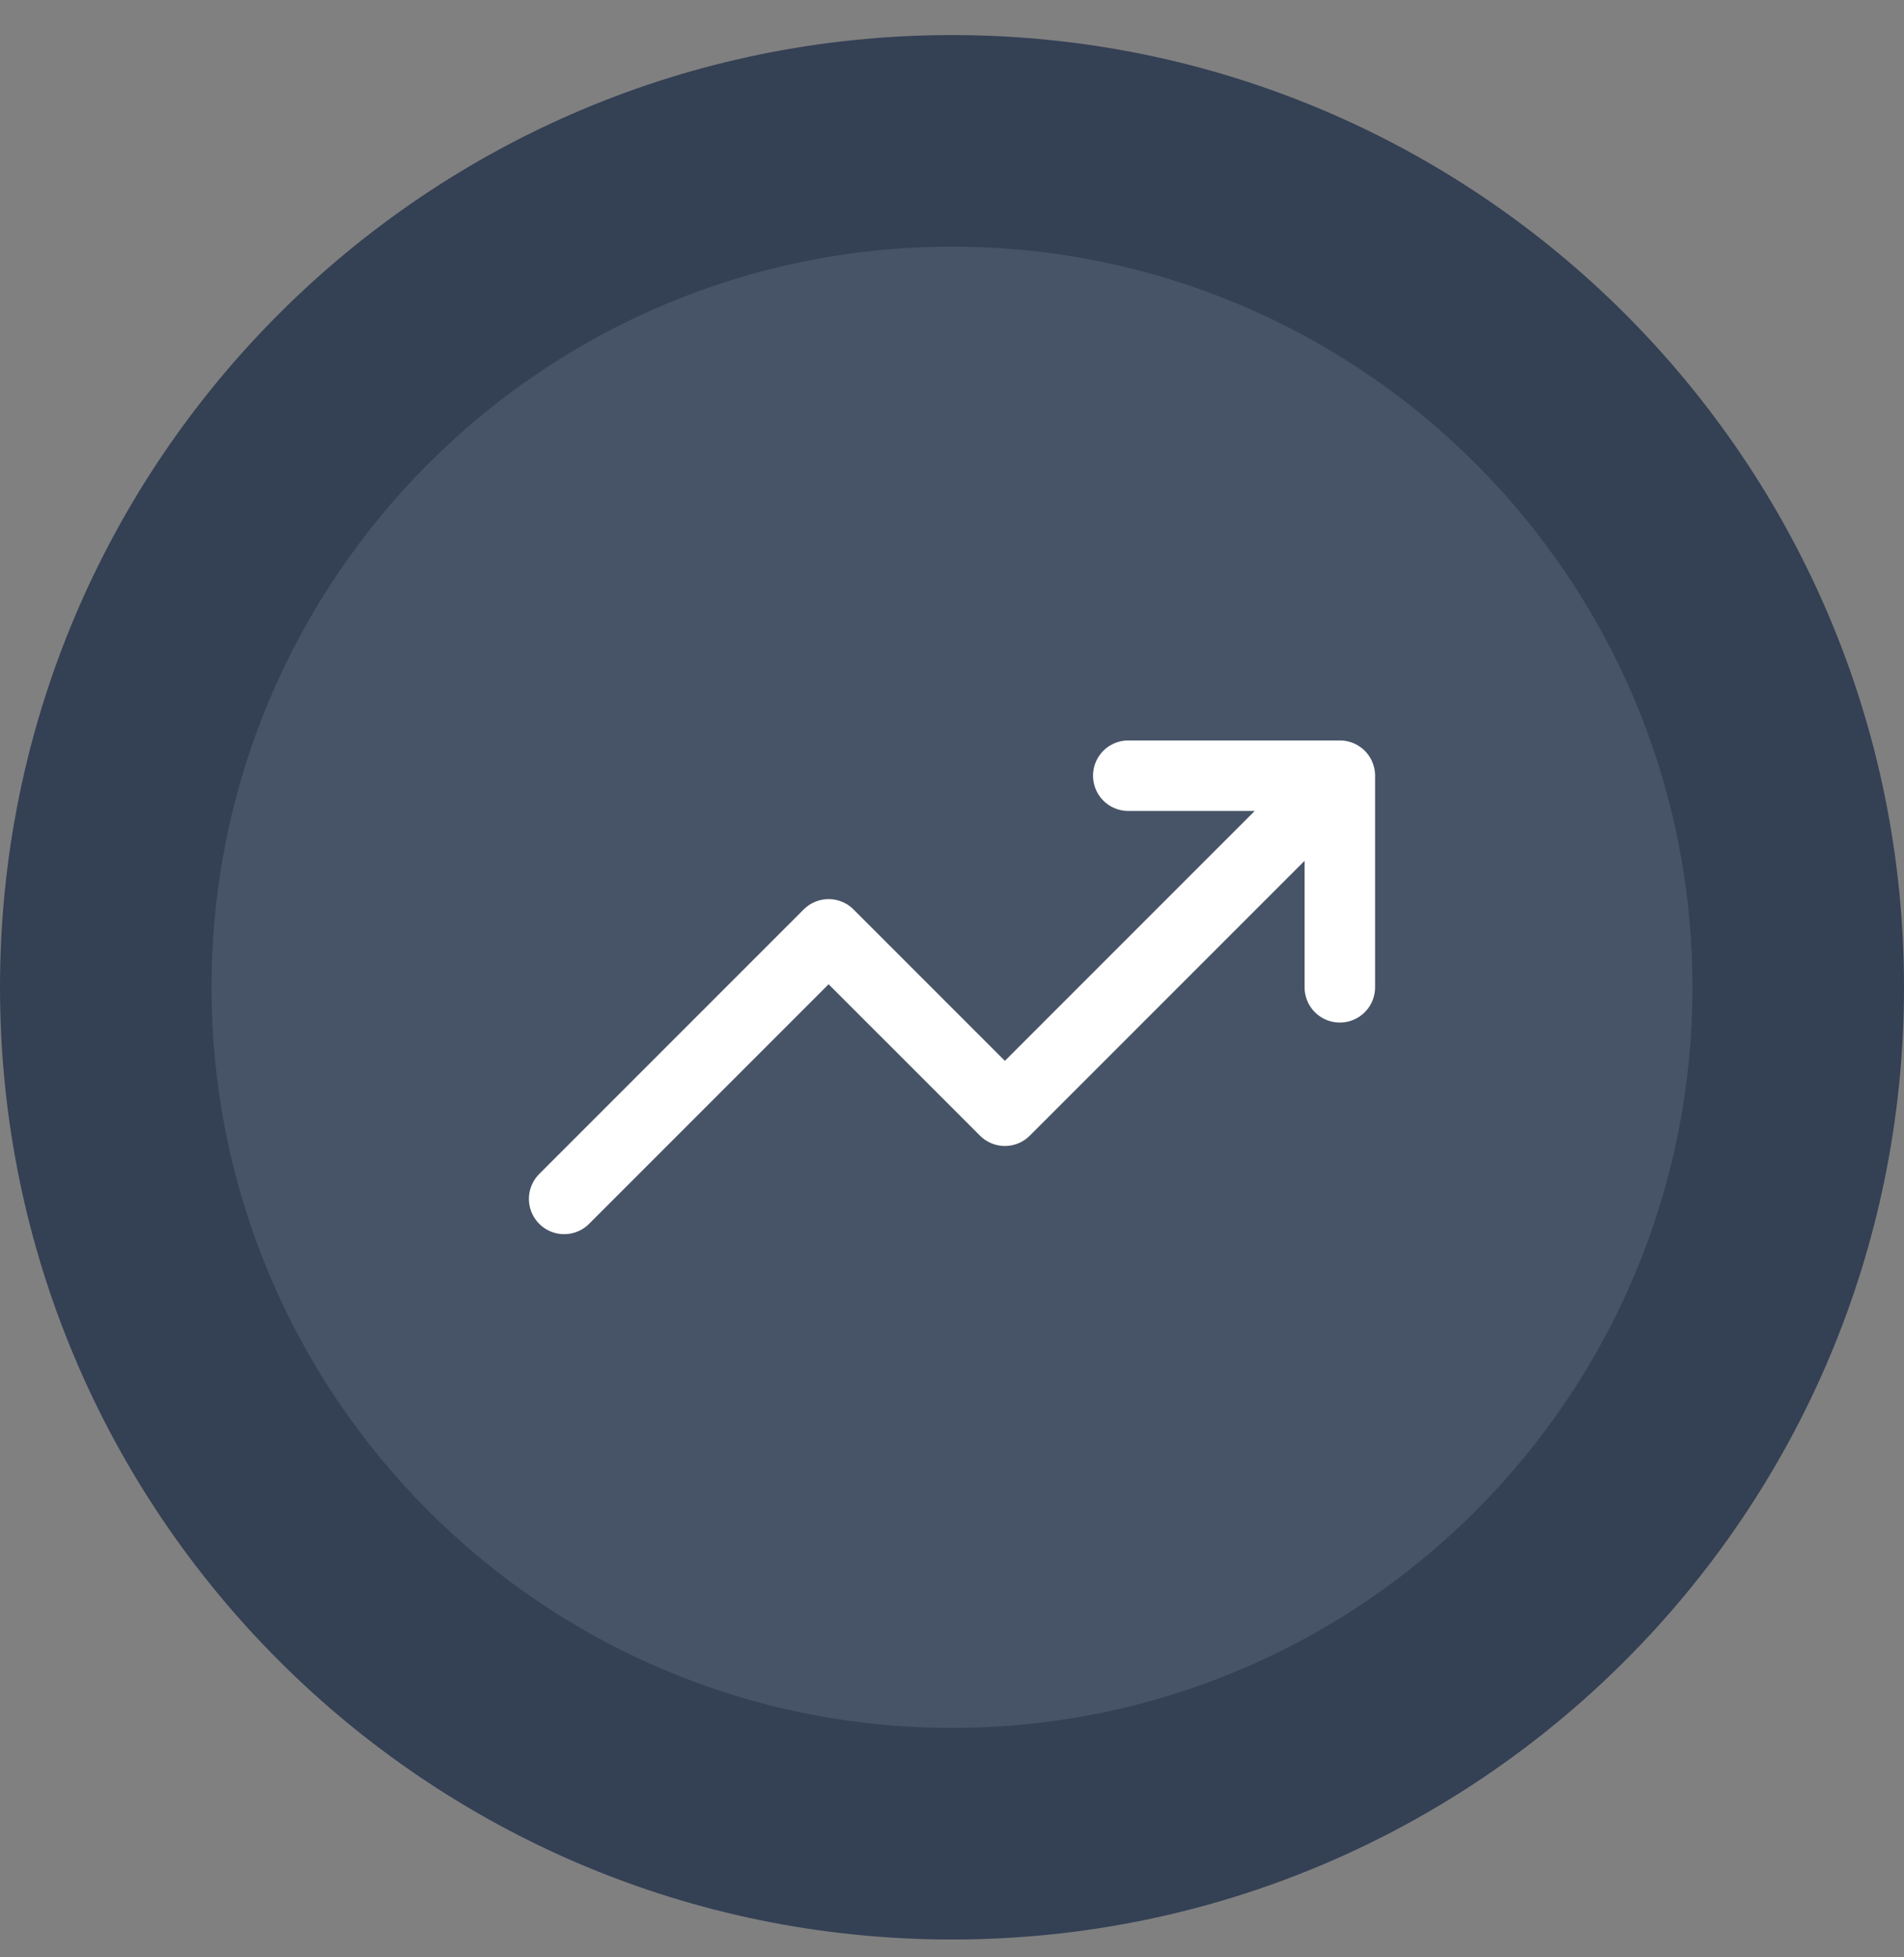
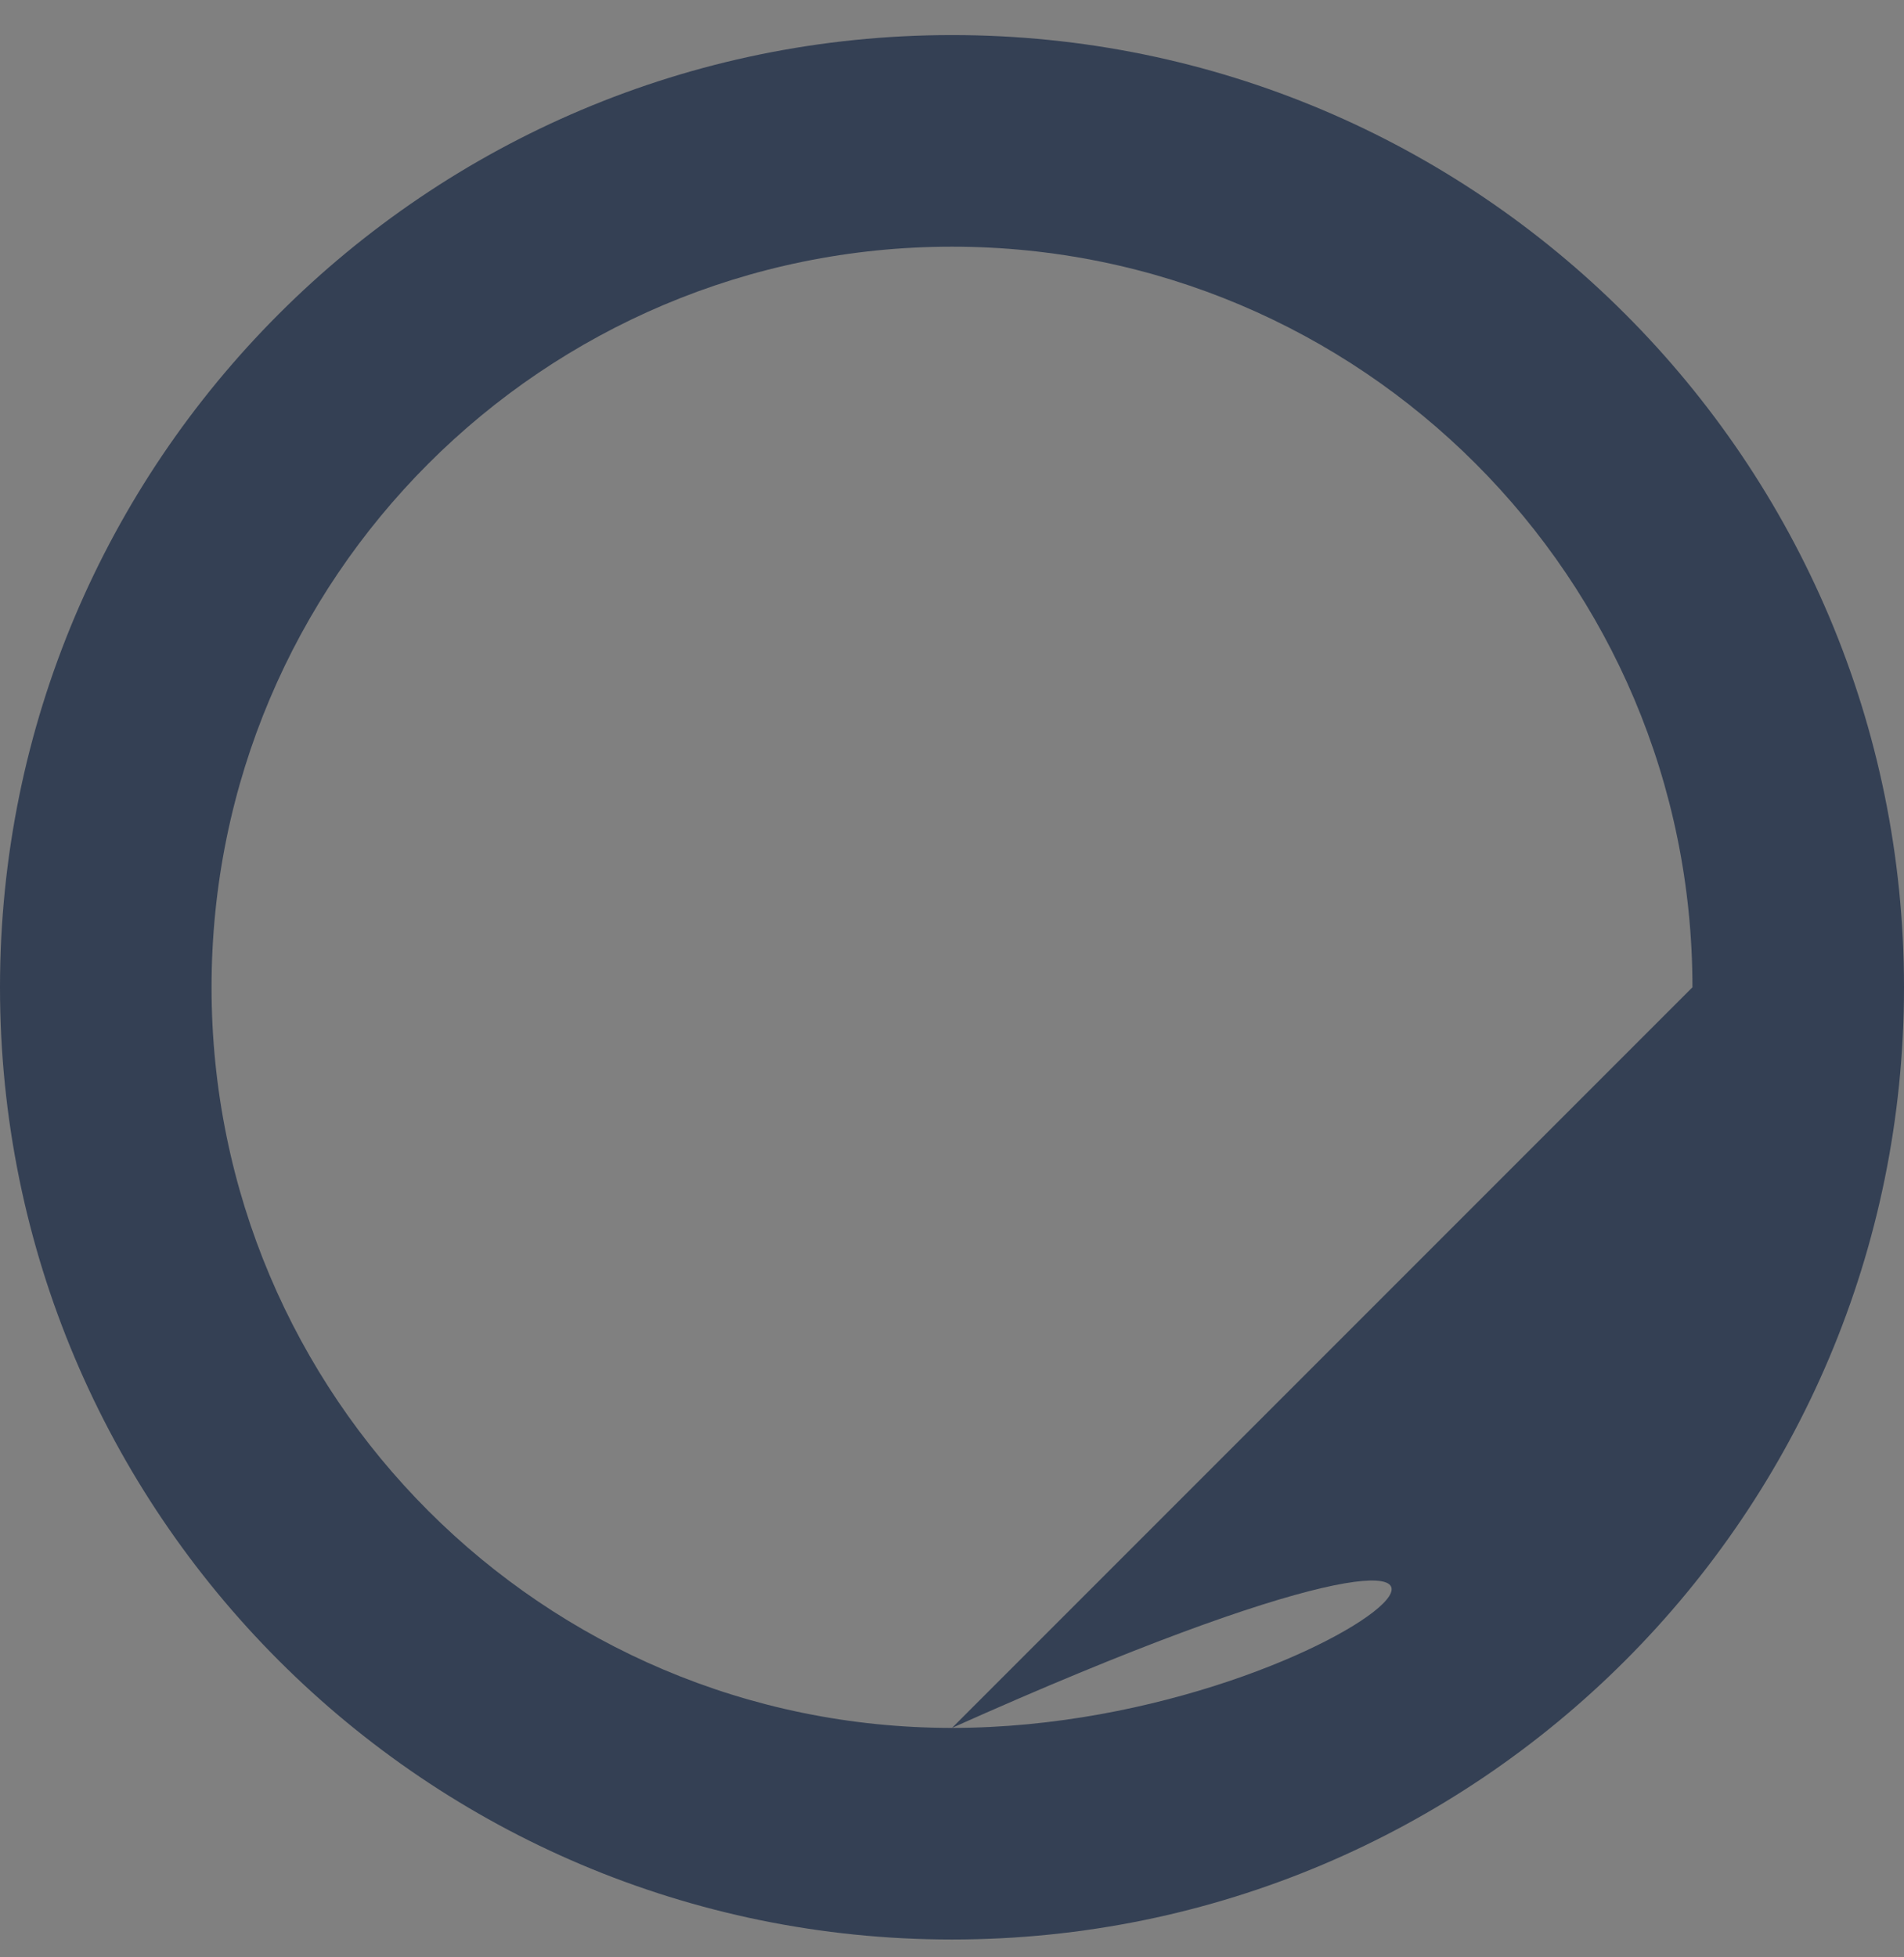
<svg xmlns="http://www.w3.org/2000/svg" width="36" height="37" viewBox="0 0 36 37" fill="none">
  <rect x="0" y="0" width="36" height="37" fill="#808080" stroke="none" />
-   <path d="M2 18.663C2 9.826 9.163 2.663 18 2.663C26.837 2.663 34 9.826 34 18.663C34 27.5 26.837 34.663 18 34.663C9.163 34.663 2 27.5 2 18.663Z" fill="#475467" />
-   <path d="M25.333 14.663L19 20.996L15.667 17.663L10.667 22.663M25.333 14.663H21.333M25.333 14.663V18.663" stroke="white" stroke-width="1.333" stroke-linecap="round" stroke-linejoin="round" />
-   <path d="M18 32.663C10.268 32.663 4 26.395 4 18.663H0C0 28.604 8.059 36.663 18 36.663V32.663ZM32 18.663C32 26.395 25.732 32.663 18 32.663V36.663C27.941 36.663 36 28.604 36 18.663H32ZM18 4.663C25.732 4.663 32 10.931 32 18.663H36C36 8.722 27.941 0.663 18 0.663V4.663ZM18 0.663C8.059 0.663 0 8.722 0 18.663H4C4 10.931 10.268 4.663 18 4.663V0.663Z" fill="#344054" />
+   <path d="M18 32.663C10.268 32.663 4 26.395 4 18.663H0C0 28.604 8.059 36.663 18 36.663V32.663ZC32 26.395 25.732 32.663 18 32.663V36.663C27.941 36.663 36 28.604 36 18.663H32ZM18 4.663C25.732 4.663 32 10.931 32 18.663H36C36 8.722 27.941 0.663 18 0.663V4.663ZM18 0.663C8.059 0.663 0 8.722 0 18.663H4C4 10.931 10.268 4.663 18 4.663V0.663Z" fill="#344054" />
</svg>